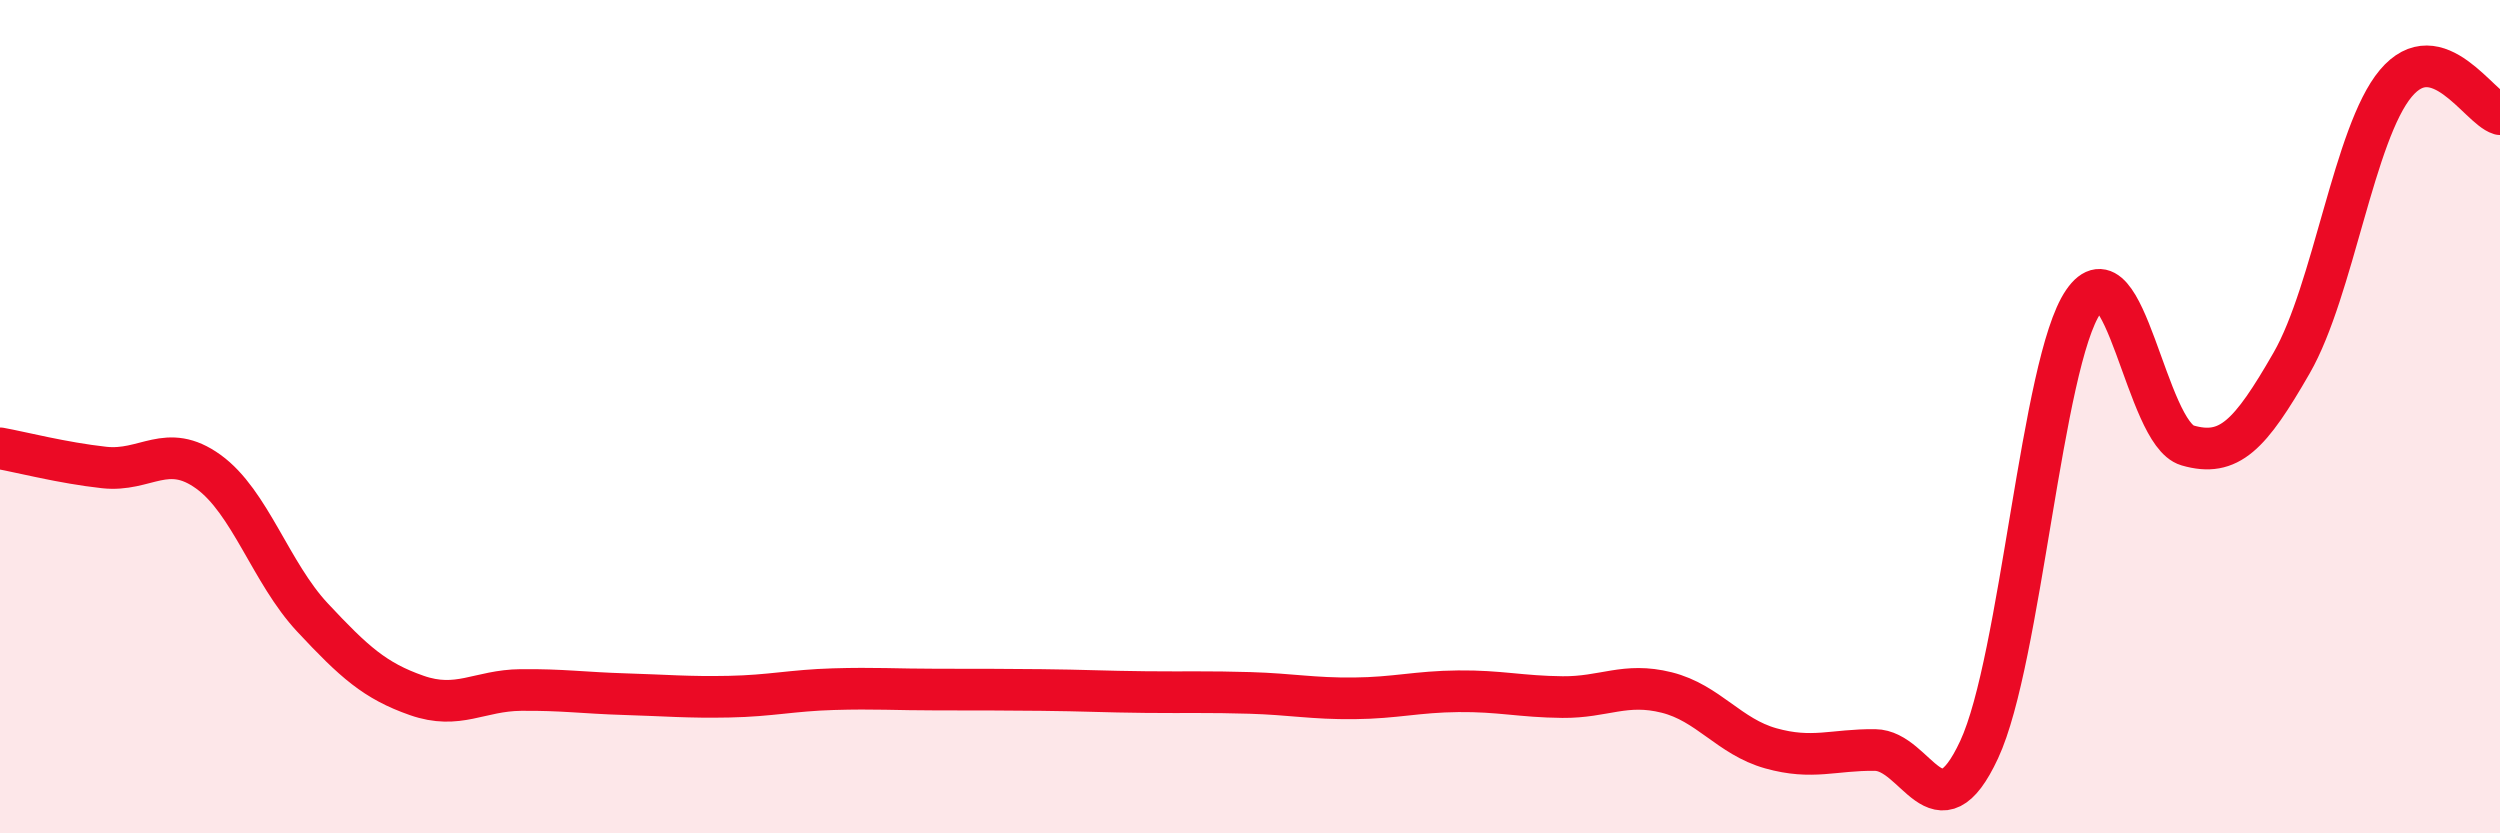
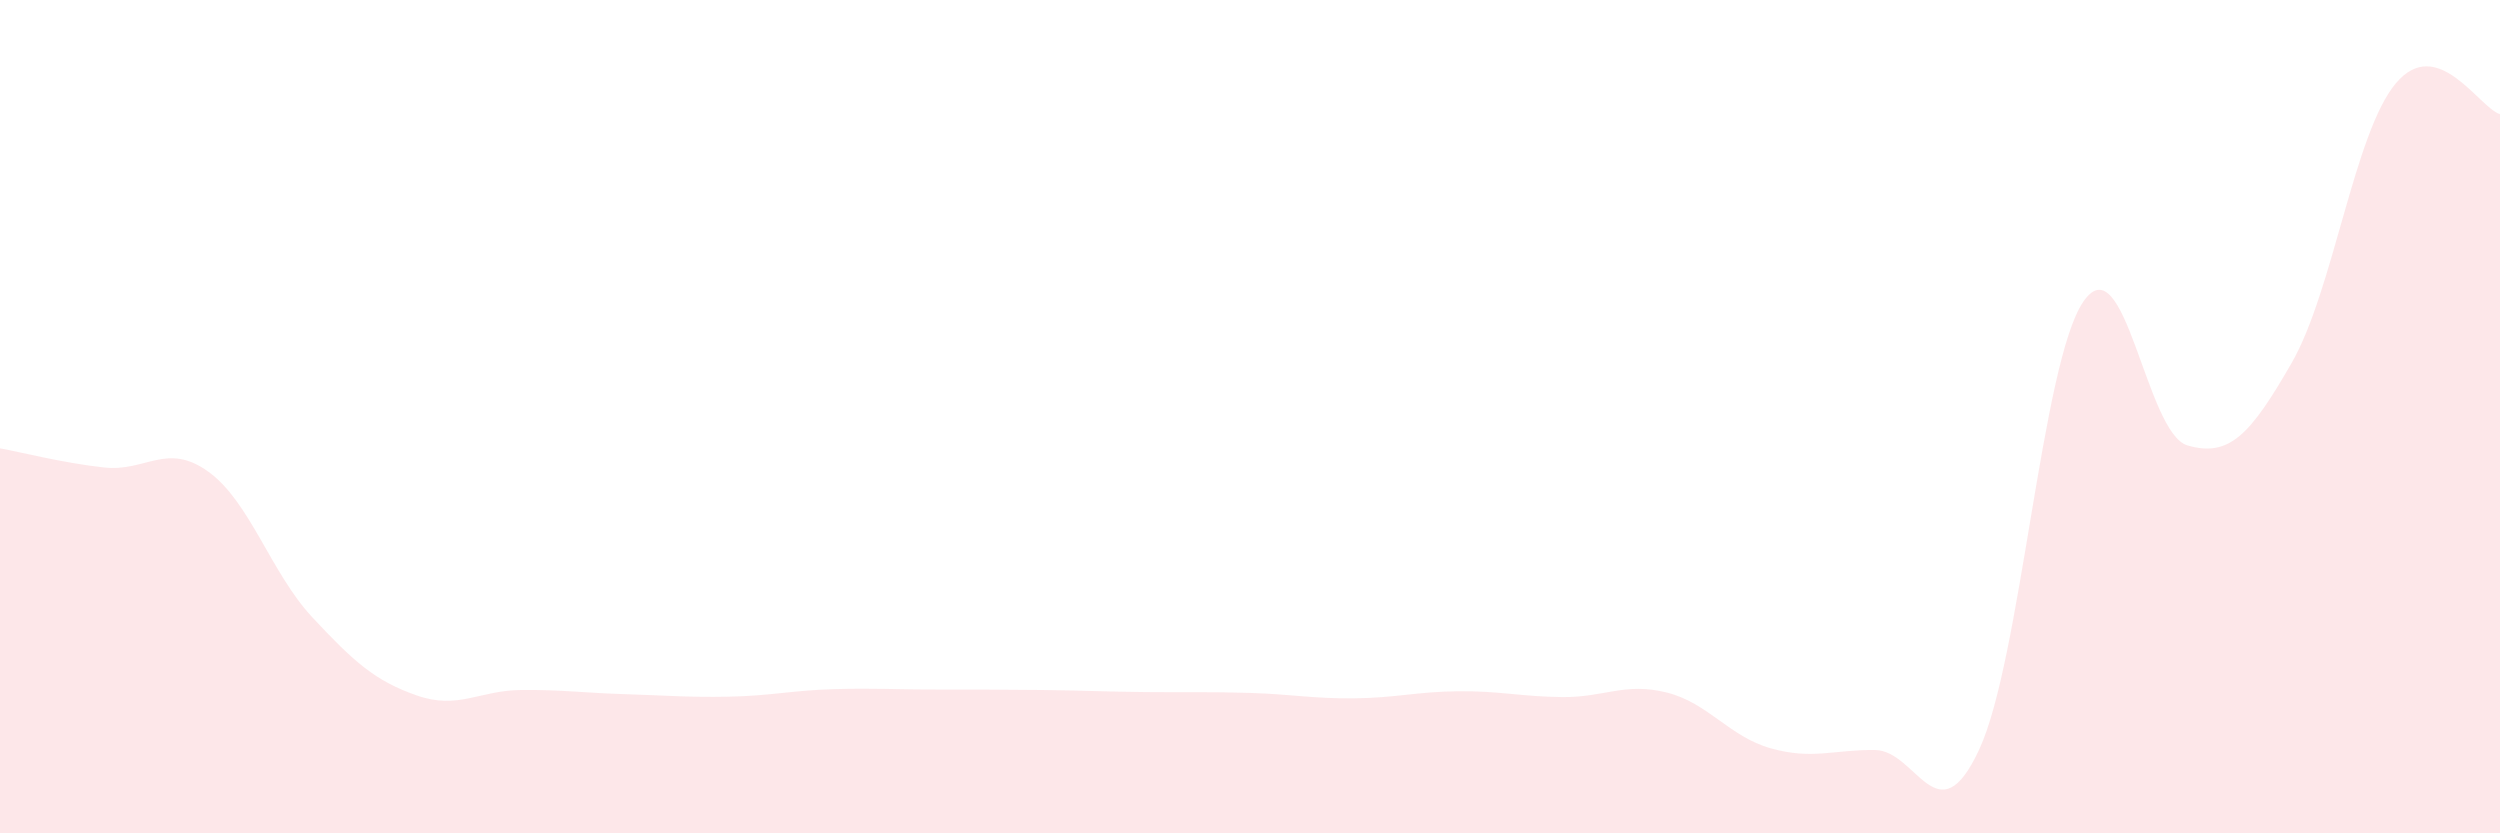
<svg xmlns="http://www.w3.org/2000/svg" width="60" height="20" viewBox="0 0 60 20">
  <path d="M 0,10.76 C 0.5,10.85 1.5,11.11 2.5,11.22 C 3.5,11.33 4,10.6 5,11.32 C 6,12.04 6.5,13.75 7.5,14.82 C 8.5,15.89 9,16.34 10,16.69 C 11,17.04 11.5,16.57 12.5,16.56 C 13.5,16.55 14,16.63 15,16.66 C 16,16.69 16.5,16.74 17.5,16.72 C 18.5,16.7 19,16.57 20,16.54 C 21,16.51 21.5,16.55 22.5,16.55 C 23.5,16.55 24,16.55 25,16.56 C 26,16.57 26.5,16.6 27.5,16.61 C 28.5,16.62 29,16.6 30,16.63 C 31,16.66 31.5,16.77 32.5,16.76 C 33.5,16.75 34,16.6 35,16.59 C 36,16.58 36.5,16.72 37.5,16.73 C 38.5,16.74 39,16.37 40,16.62 C 41,16.87 41.5,17.68 42.5,17.96 C 43.5,18.24 44,17.99 45,18 C 46,18.01 46.5,20.14 47.5,17.99 C 48.5,15.84 49,8.7 50,7.24 C 51,5.78 51.5,10.4 52.5,10.69 C 53.5,10.98 54,10.45 55,8.71 C 56,6.97 56.5,3.19 57.5,2 C 58.5,0.81 59.5,2.59 60,2.74L60 20L0 20Z" fill="#EB0A25" opacity="0.1" stroke-linecap="round" stroke-linejoin="round" />
-   <path d="M 0,10.76 C 0.5,10.85 1.5,11.11 2.5,11.22 C 3.5,11.33 4,10.6 5,11.32 C 6,12.04 6.5,13.75 7.5,14.82 C 8.5,15.89 9,16.34 10,16.69 C 11,17.04 11.5,16.57 12.5,16.56 C 13.5,16.55 14,16.63 15,16.66 C 16,16.69 16.5,16.74 17.5,16.72 C 18.5,16.7 19,16.57 20,16.54 C 21,16.51 21.5,16.55 22.5,16.55 C 23.5,16.55 24,16.55 25,16.56 C 26,16.57 26.5,16.6 27.5,16.61 C 28.5,16.62 29,16.6 30,16.63 C 31,16.66 31.5,16.77 32.5,16.76 C 33.5,16.75 34,16.6 35,16.59 C 36,16.58 36.5,16.72 37.5,16.73 C 38.5,16.74 39,16.37 40,16.62 C 41,16.87 41.5,17.68 42.5,17.96 C 43.5,18.24 44,17.99 45,18 C 46,18.01 46.5,20.14 47.5,17.99 C 48.5,15.84 49,8.7 50,7.24 C 51,5.78 51.5,10.4 52.5,10.69 C 53.5,10.98 54,10.45 55,8.71 C 56,6.97 56.5,3.19 57.5,2 C 58.5,0.81 59.5,2.59 60,2.74" stroke="#EB0A25" stroke-width="1" fill="none" stroke-linecap="round" stroke-linejoin="round" />
</svg>